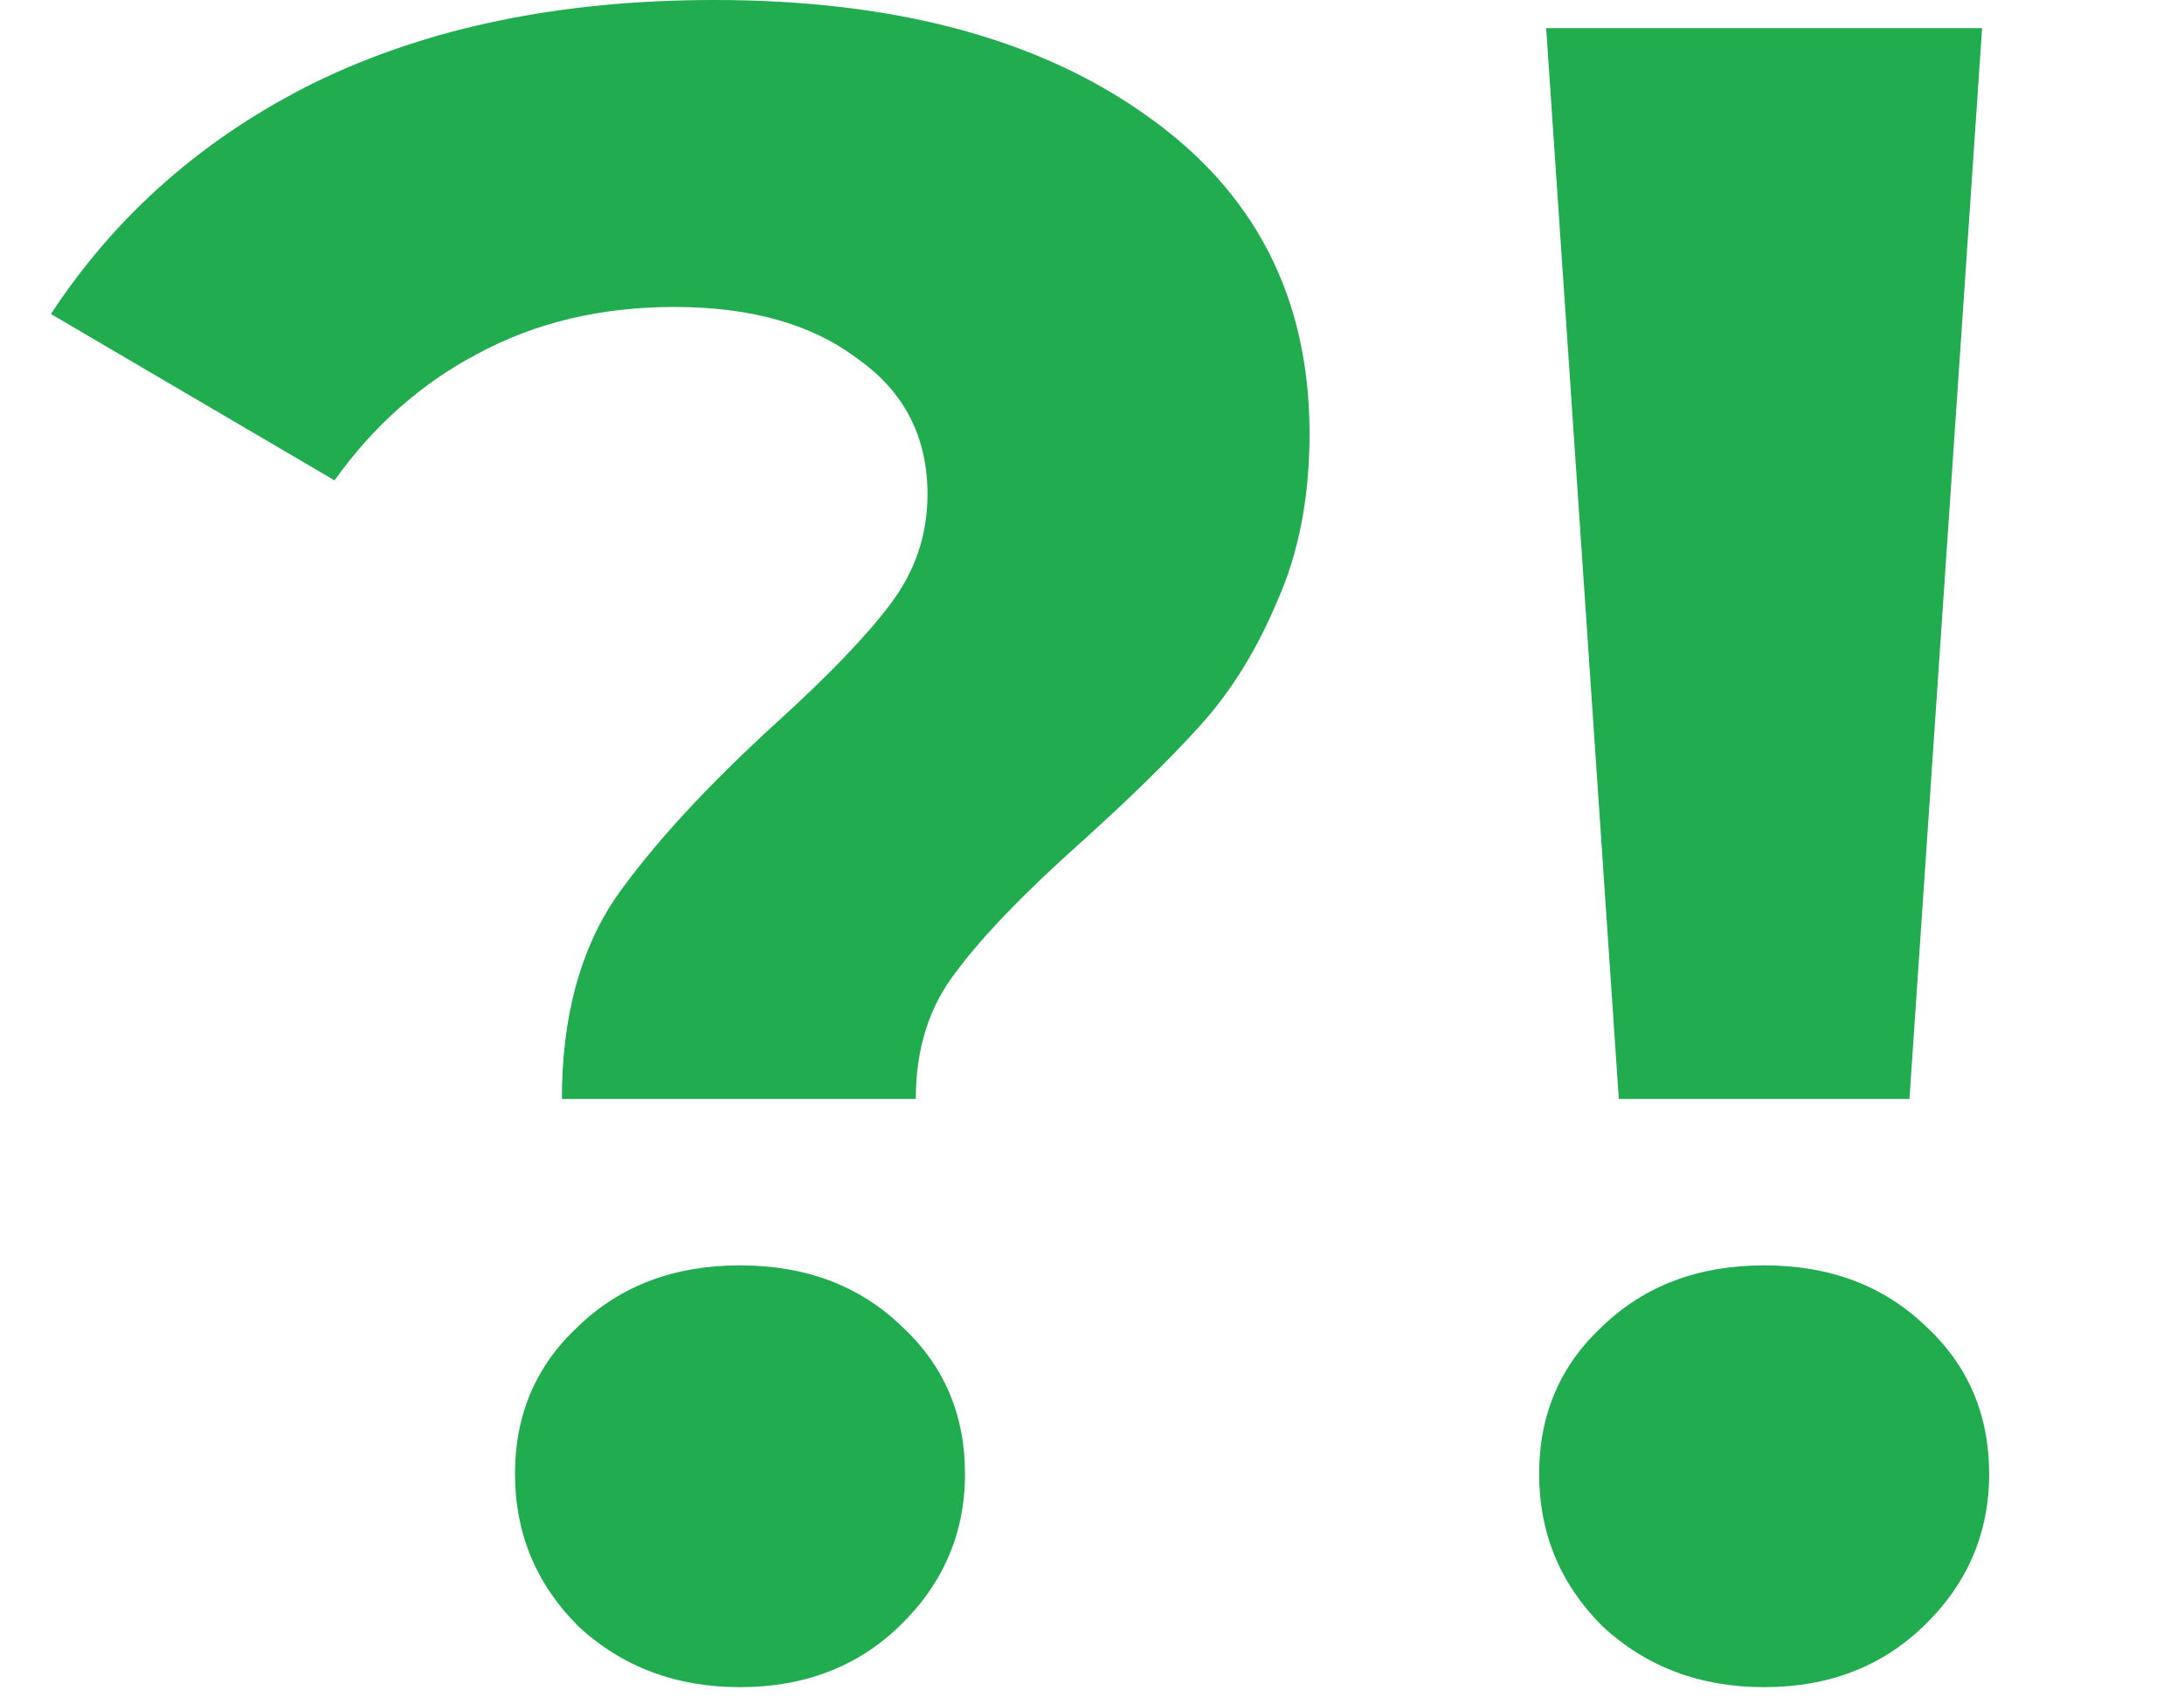
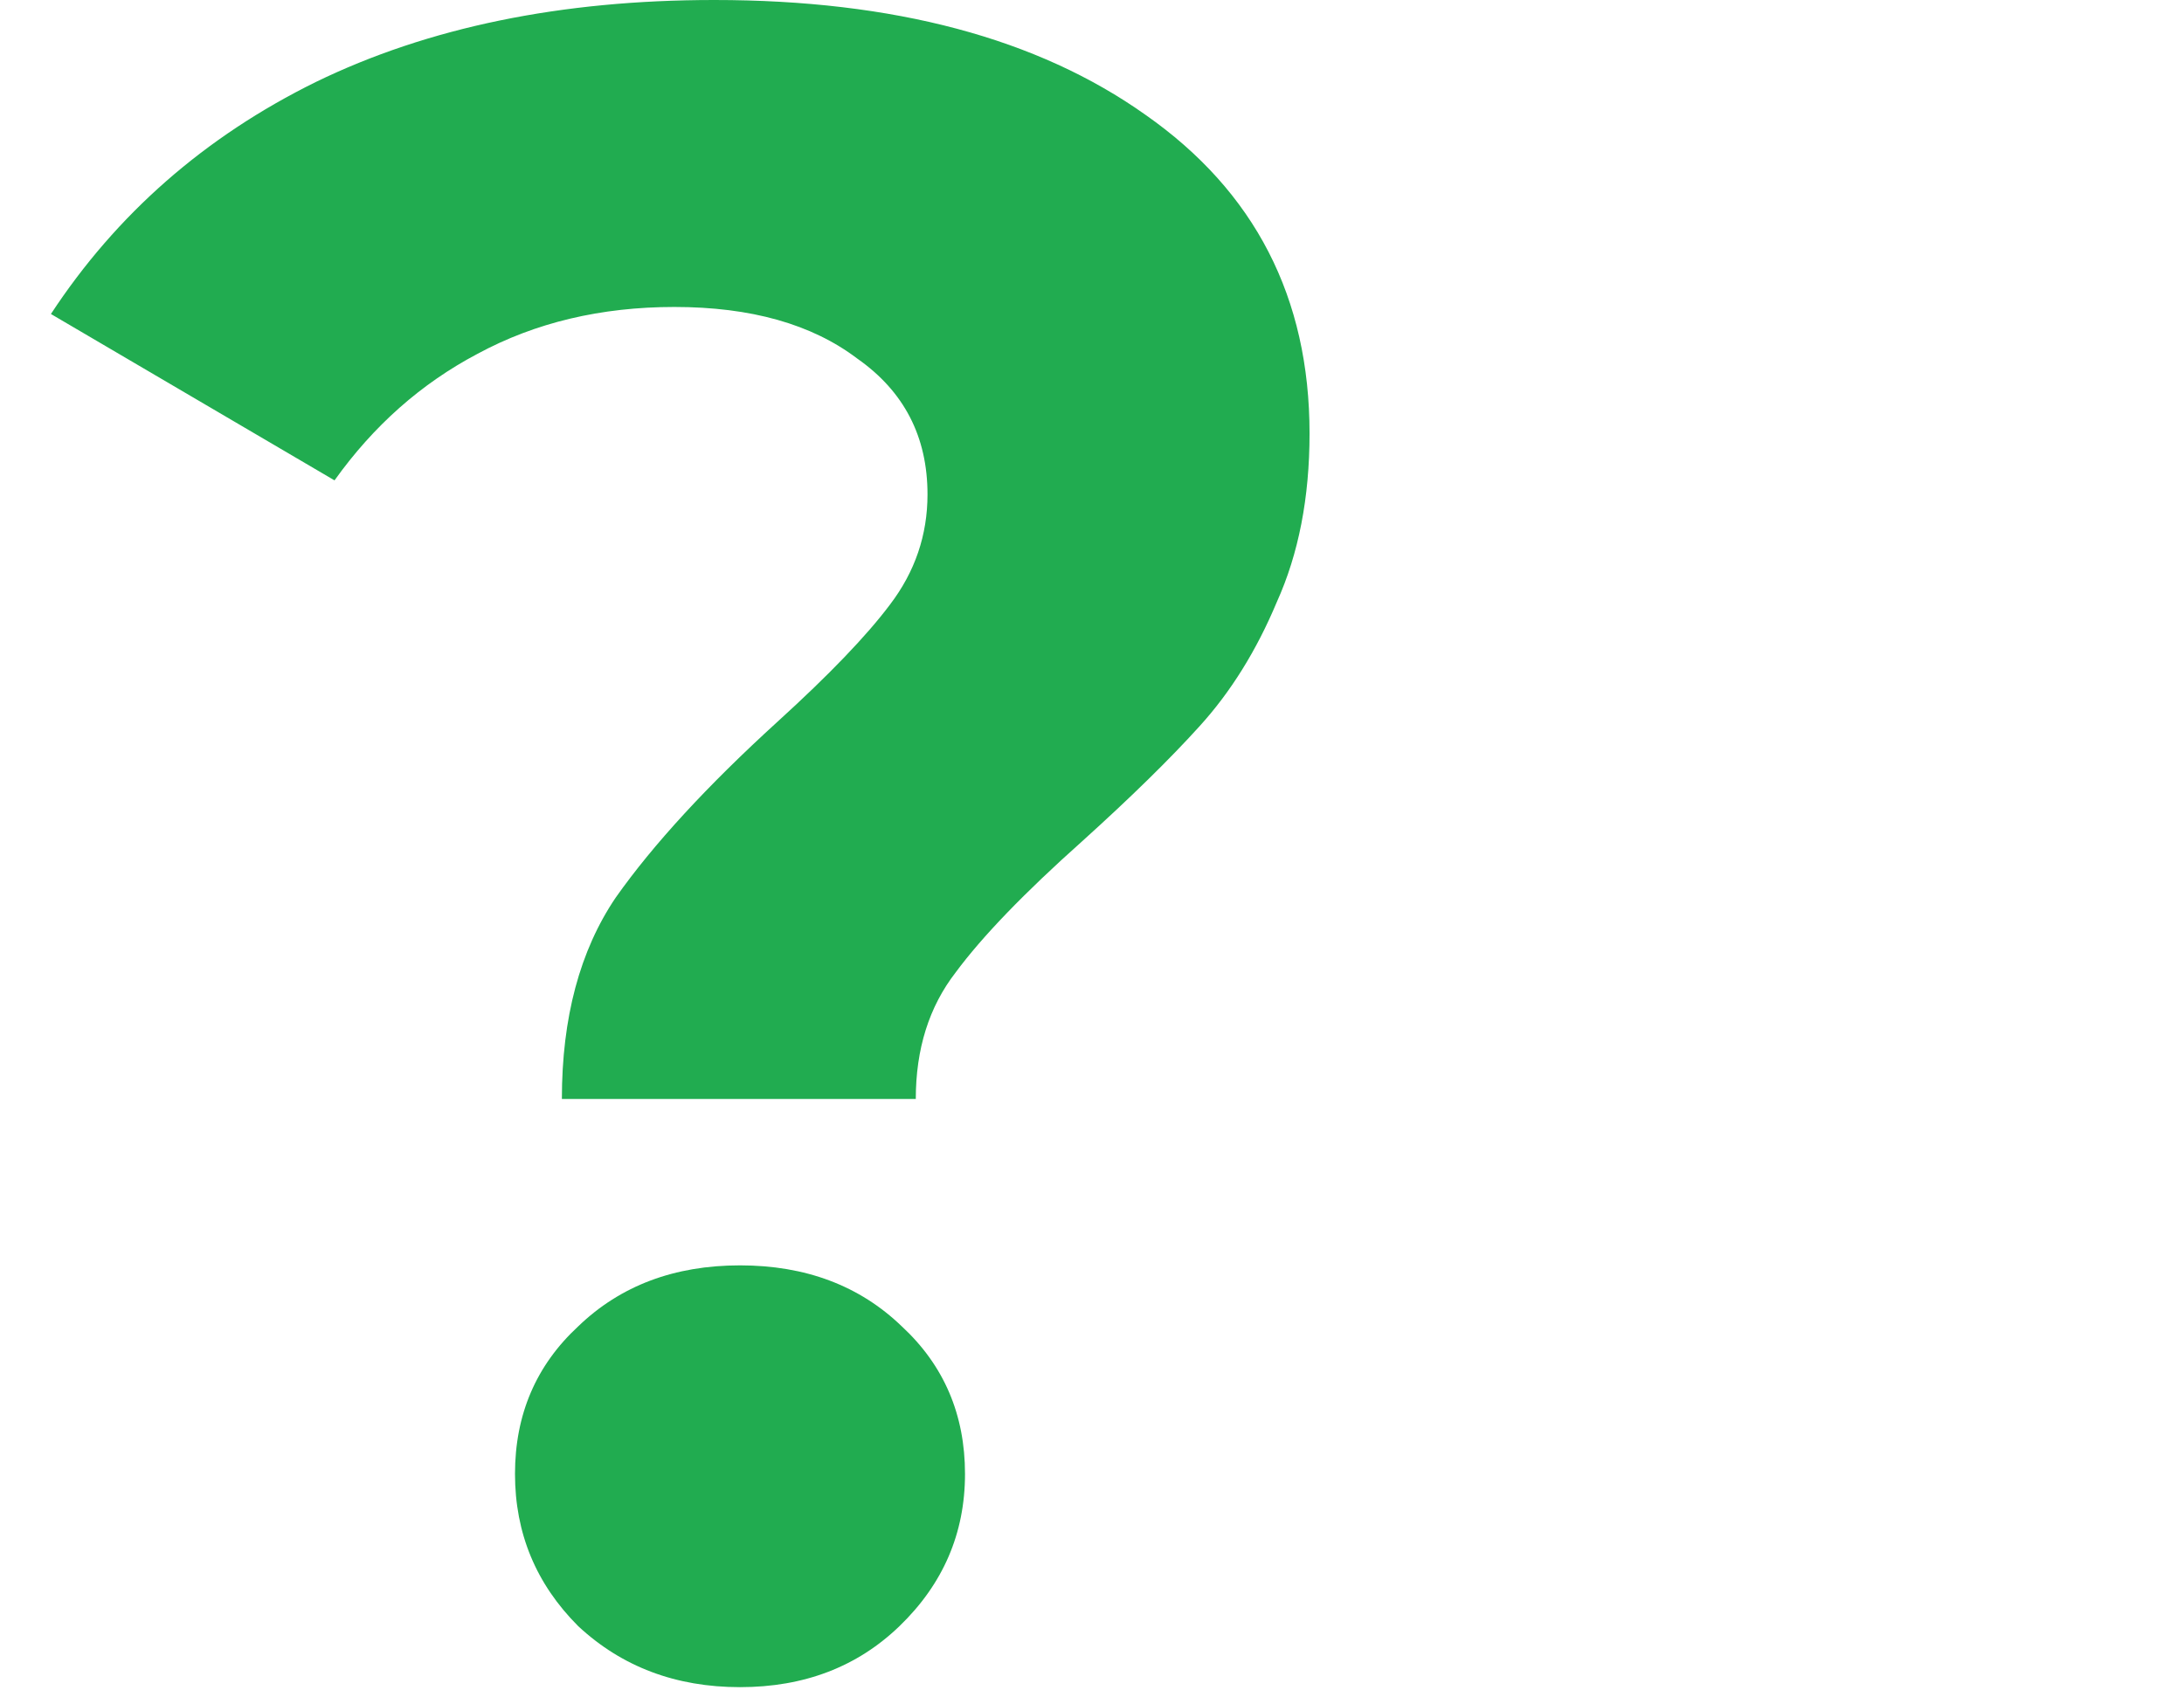
<svg xmlns="http://www.w3.org/2000/svg" width="41" height="32" viewBox="0 0 41 32" fill="none">
  <path d="M10.548 20.636C10.548 19.111 10.885 17.849 11.56 16.852C12.264 15.855 13.276 14.755 14.596 13.552C15.564 12.672 16.268 11.939 16.708 11.352C17.177 10.736 17.412 10.047 17.412 9.284C17.412 8.199 16.972 7.348 16.092 6.732C15.241 6.087 14.097 5.764 12.66 5.764C11.281 5.764 10.049 6.057 8.964 6.644C7.908 7.201 7.013 7.993 6.28 9.02L0.956 5.896C2.188 4.019 3.845 2.567 5.928 1.54C8.04 0.513 10.533 0 13.408 0C16.781 0 19.48 0.719 21.504 2.156C23.557 3.593 24.584 5.588 24.584 8.14C24.584 9.343 24.379 10.399 23.968 11.308C23.587 12.217 23.103 12.995 22.516 13.64C21.959 14.256 21.225 14.975 20.316 15.796C19.231 16.764 18.439 17.585 17.94 18.26C17.441 18.905 17.192 19.697 17.192 20.636H10.548ZM13.892 31.68C12.689 31.68 11.677 31.299 10.856 30.536C10.064 29.744 9.668 28.791 9.668 27.676C9.668 26.561 10.064 25.637 10.856 24.904C11.648 24.141 12.66 23.76 13.892 23.76C15.124 23.76 16.136 24.141 16.928 24.904C17.72 25.637 18.116 26.561 18.116 27.676C18.116 28.791 17.705 29.744 16.884 30.536C16.092 31.299 15.095 31.68 13.892 31.68Z" fill="#21AC50" />
-   <path d="M29.026 0.528H37.21L35.846 20.636H30.39L29.026 0.528ZM33.118 31.68C31.916 31.68 30.904 31.299 30.082 30.536C29.29 29.744 28.894 28.791 28.894 27.676C28.894 26.561 29.29 25.637 30.082 24.904C30.874 24.141 31.886 23.76 33.118 23.76C34.35 23.76 35.362 24.141 36.154 24.904C36.946 25.637 37.342 26.561 37.342 27.676C37.342 28.791 36.932 29.744 36.11 30.536C35.318 31.299 34.321 31.68 33.118 31.68Z" fill="#21AC50" />
</svg>